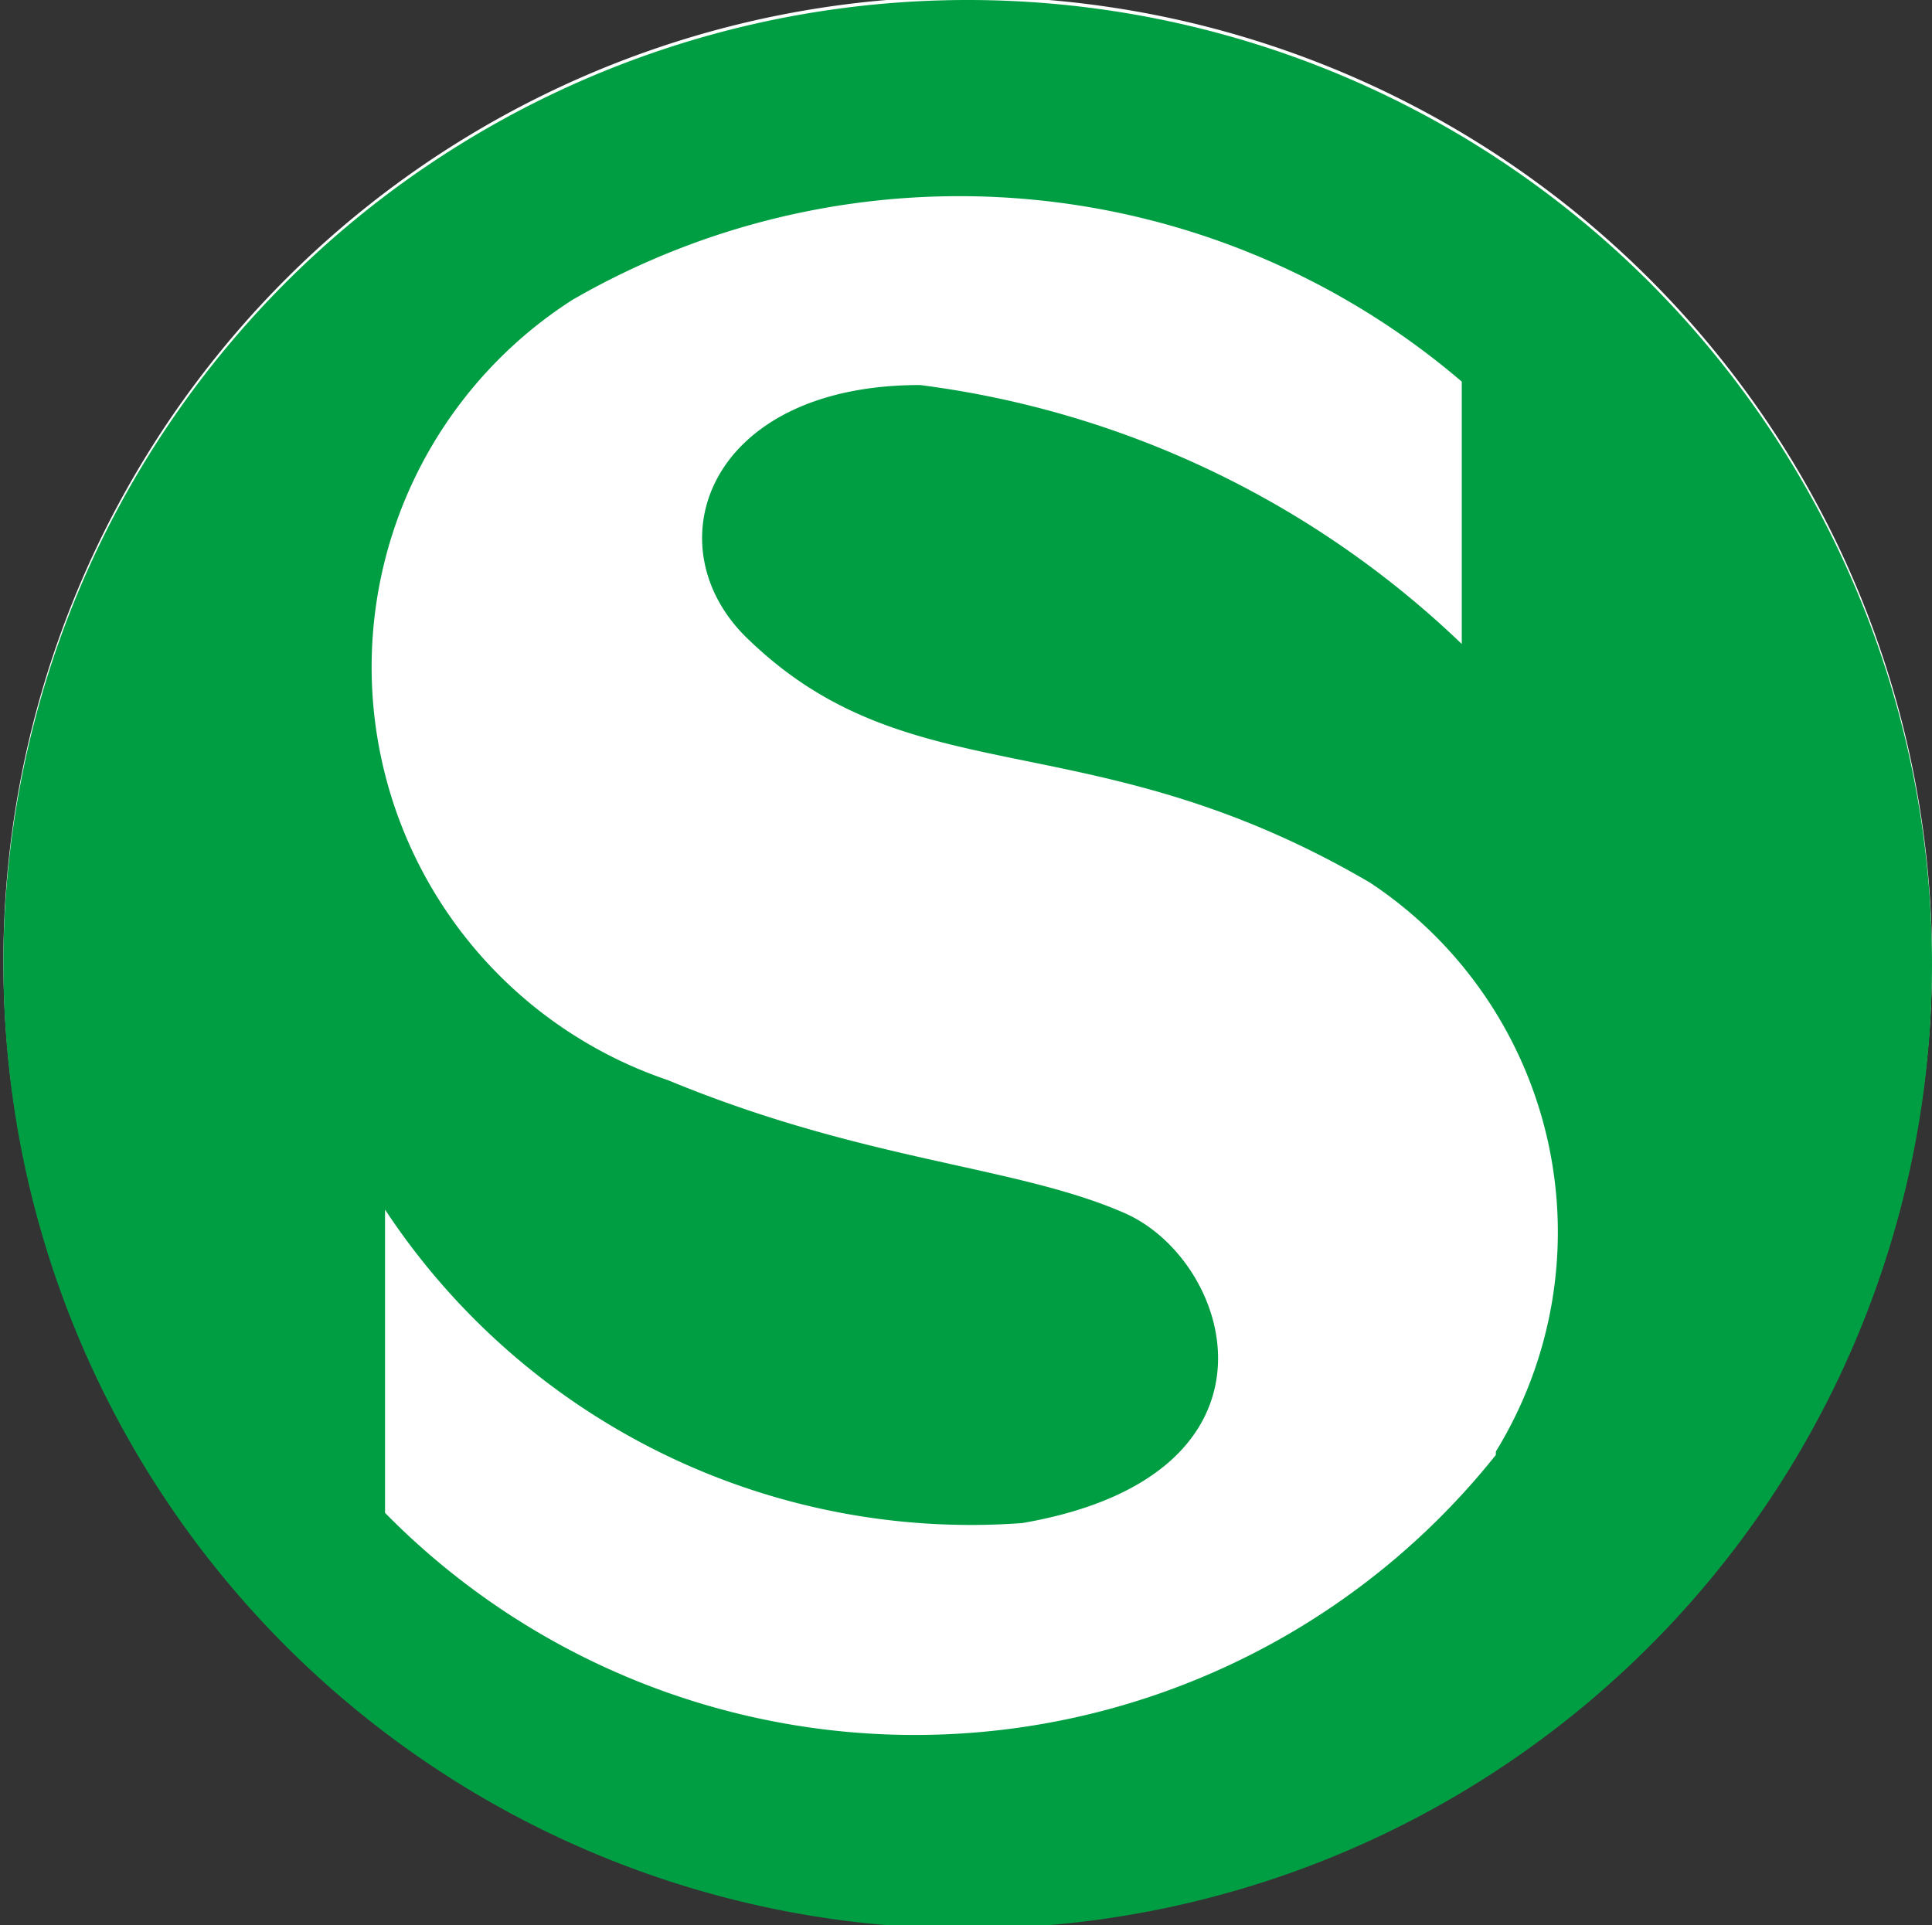
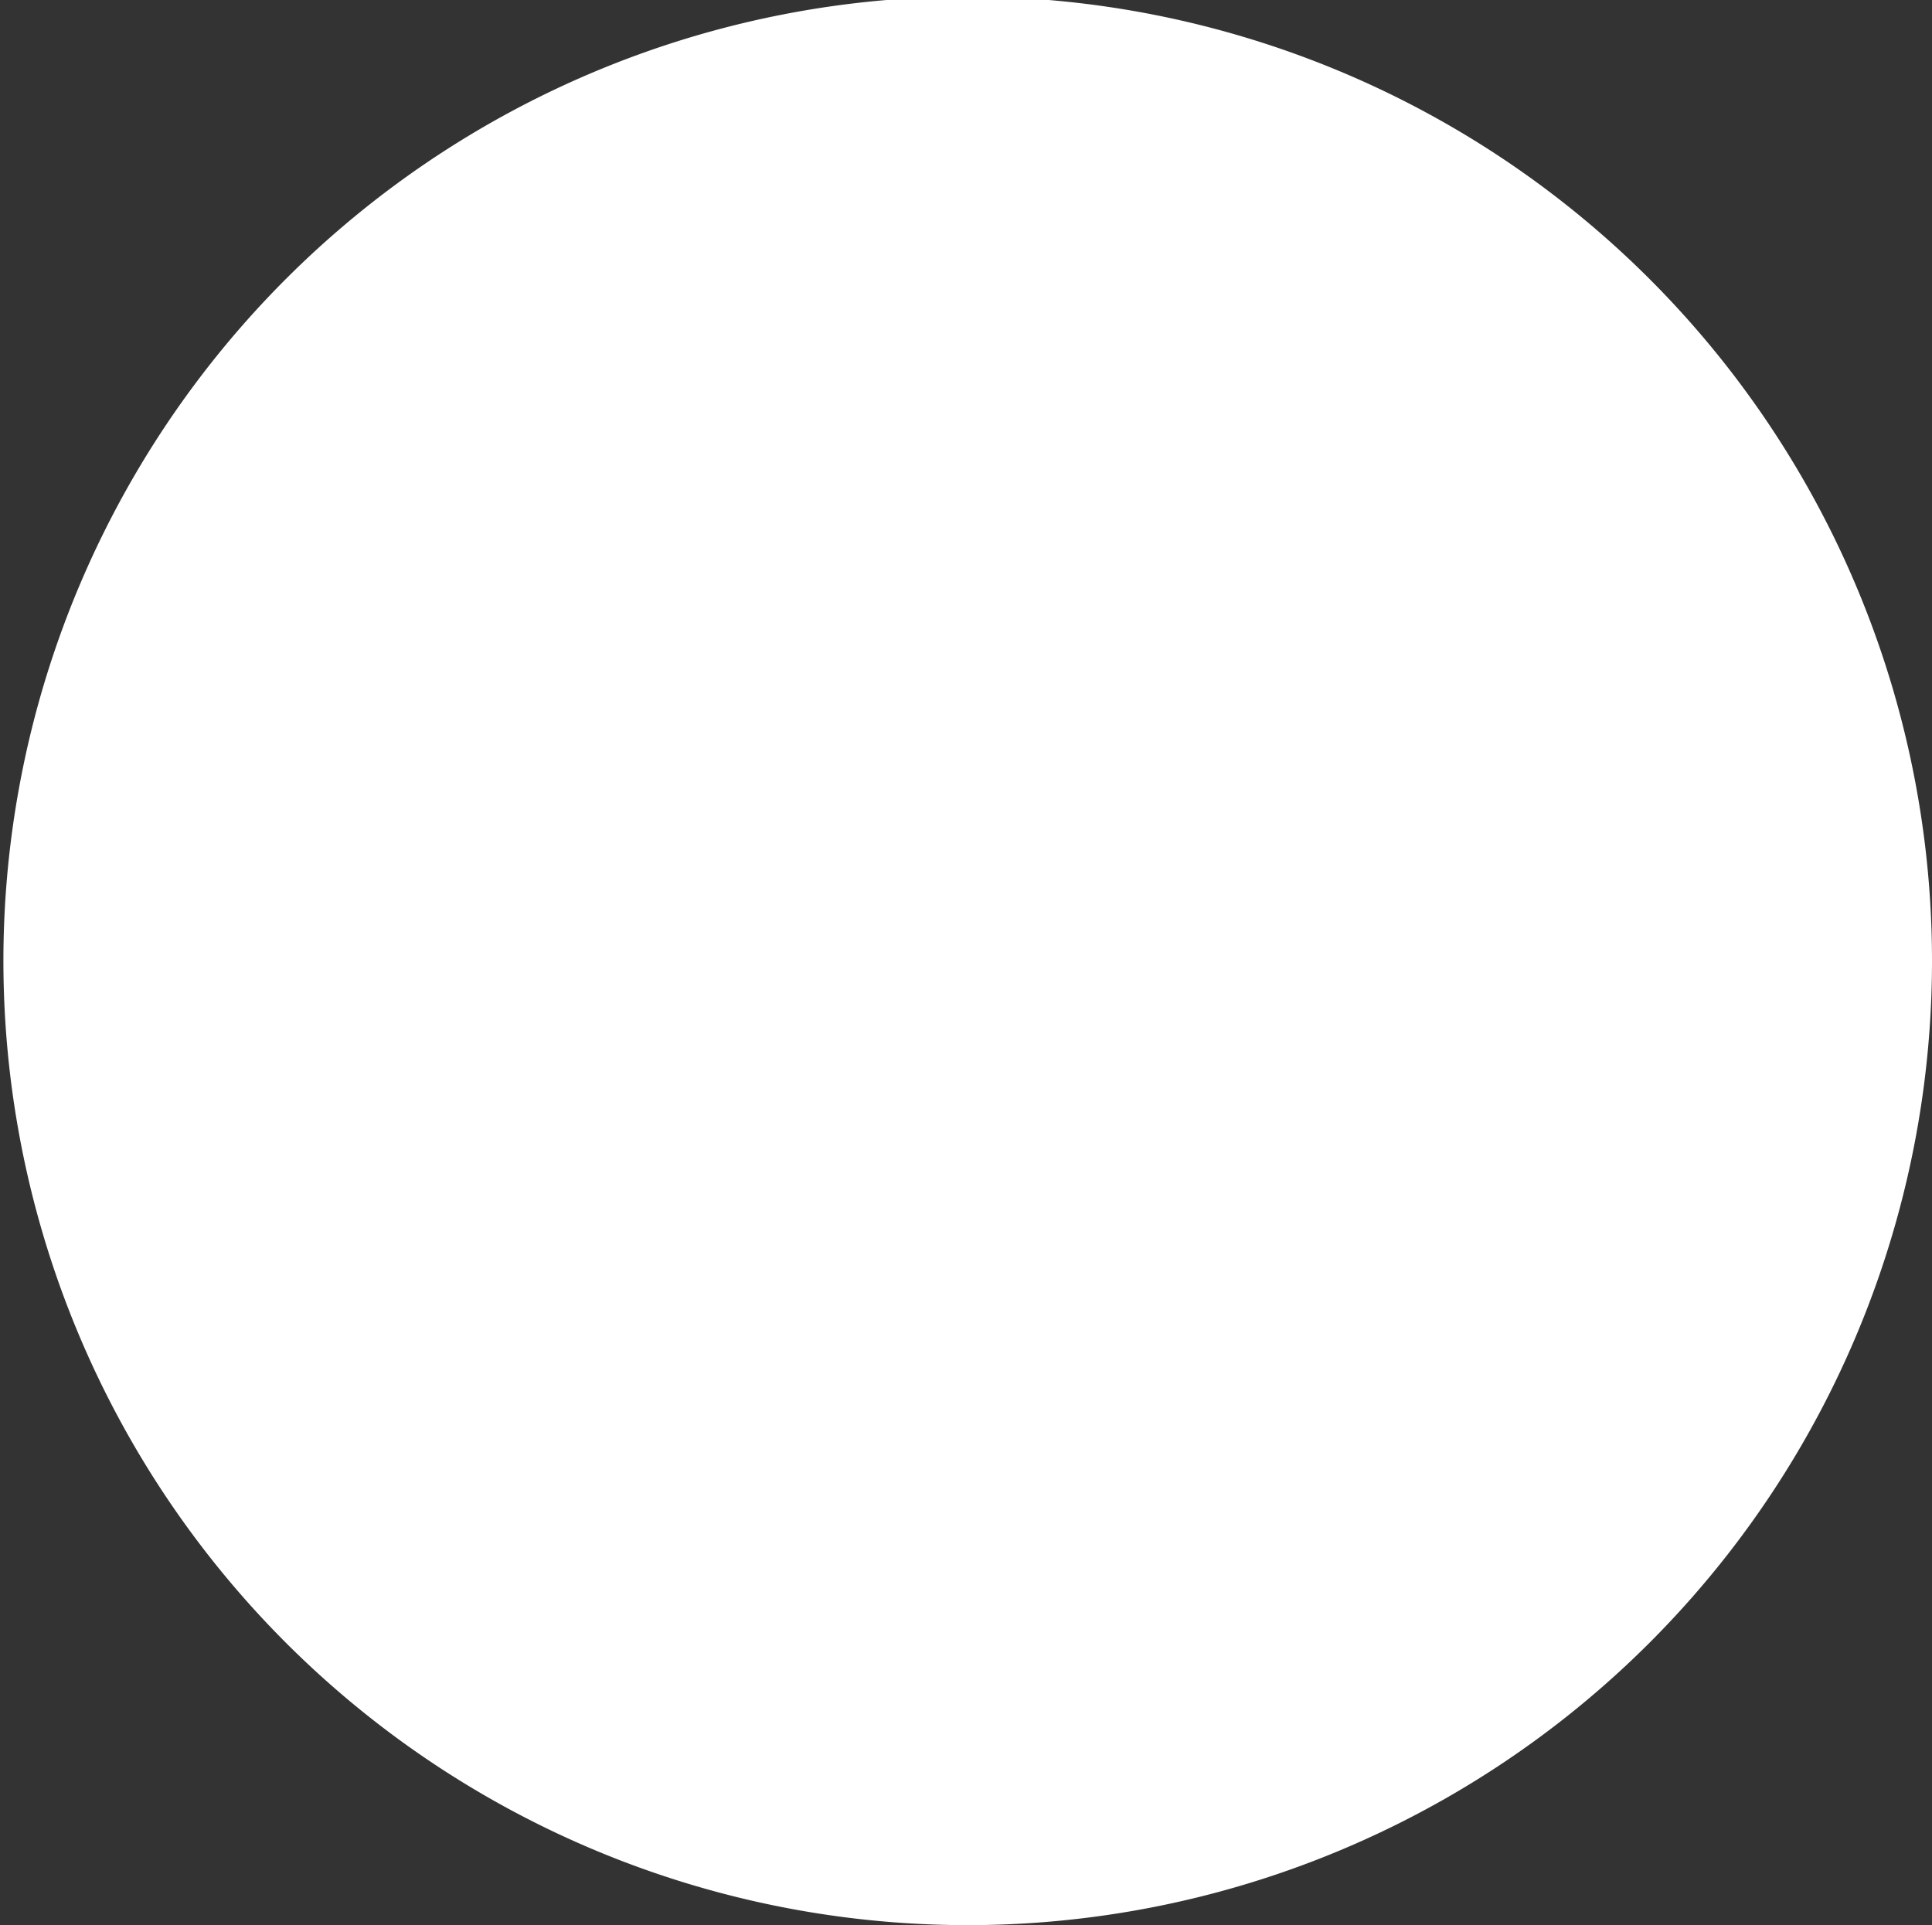
<svg xmlns="http://www.w3.org/2000/svg" viewBox="0 0 5.67 5.65">
  <rect x="0" y="0" width="5.67" height="5.65" fill="#333333" stroke="none" />
  <defs>
    <style>.cls-1{fill:#fff;}.cls-2{fill:#009e42;}</style>
  </defs>
  <title>sbahnElement 4</title>
  <g id="Ebene_2" data-name="Ebene 2">
    <g id="Bahn">
-       <path class="cls-1" d="M4,2.6c-.87-.48-1.34-.26-1.82-.71-.29-.27-.13-.77.5-.75a2.79,2.79,0,0,1,1.59.75V1.12A2.27,2.27,0,0,0,1.68.88a1.28,1.28,0,0,0,.25,2.29c.58.24,1.06.27,1.34.39s.5.76-.3.91a2.05,2.05,0,0,1-1.84-.92v.89a2.18,2.18,0,0,0,3.26-.17A1.23,1.23,0,0,0,4,2.6" />
      <path class="cls-1" d="M2.84,5.65A2.83,2.83,0,1,1,5.67,2.83,2.83,2.83,0,0,1,2.84,5.65" />
-       <path class="cls-2" d="M2.84,0A2.83,2.83,0,1,0,5.67,2.83,2.83,2.83,0,0,0,2.84,0M4.39,4.27a2.18,2.18,0,0,1-3.26.17V3.55A2.06,2.06,0,0,0,3,4.47c.81-.14.62-.77.3-.91s-.76-.15-1.34-.39A1.28,1.28,0,0,1,1.68.88a2.27,2.27,0,0,1,2.61.24v.77A2.81,2.81,0,0,0,2.7,1.13c-.63,0-.79.48-.5.75.48.46,1,.23,1.82.71a1.23,1.23,0,0,1,.37,1.67" />
    </g>
  </g>
</svg>